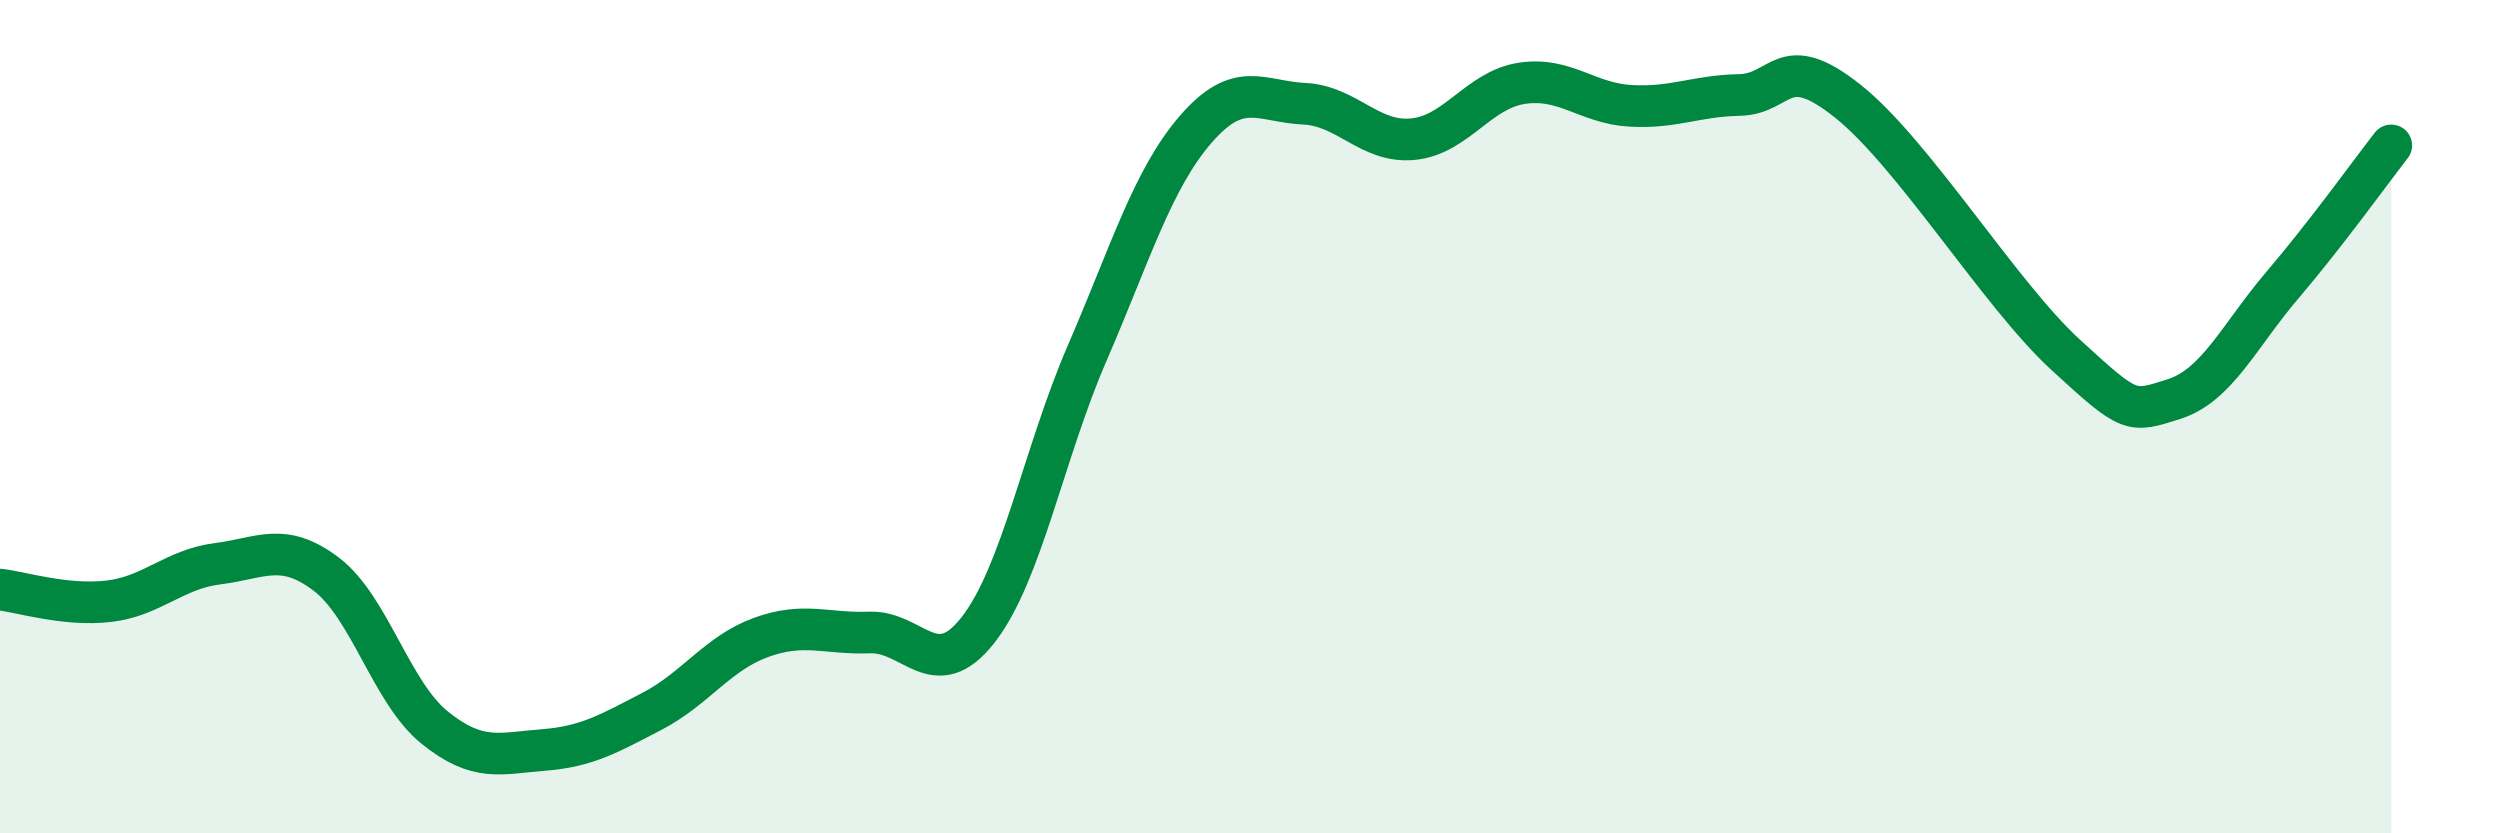
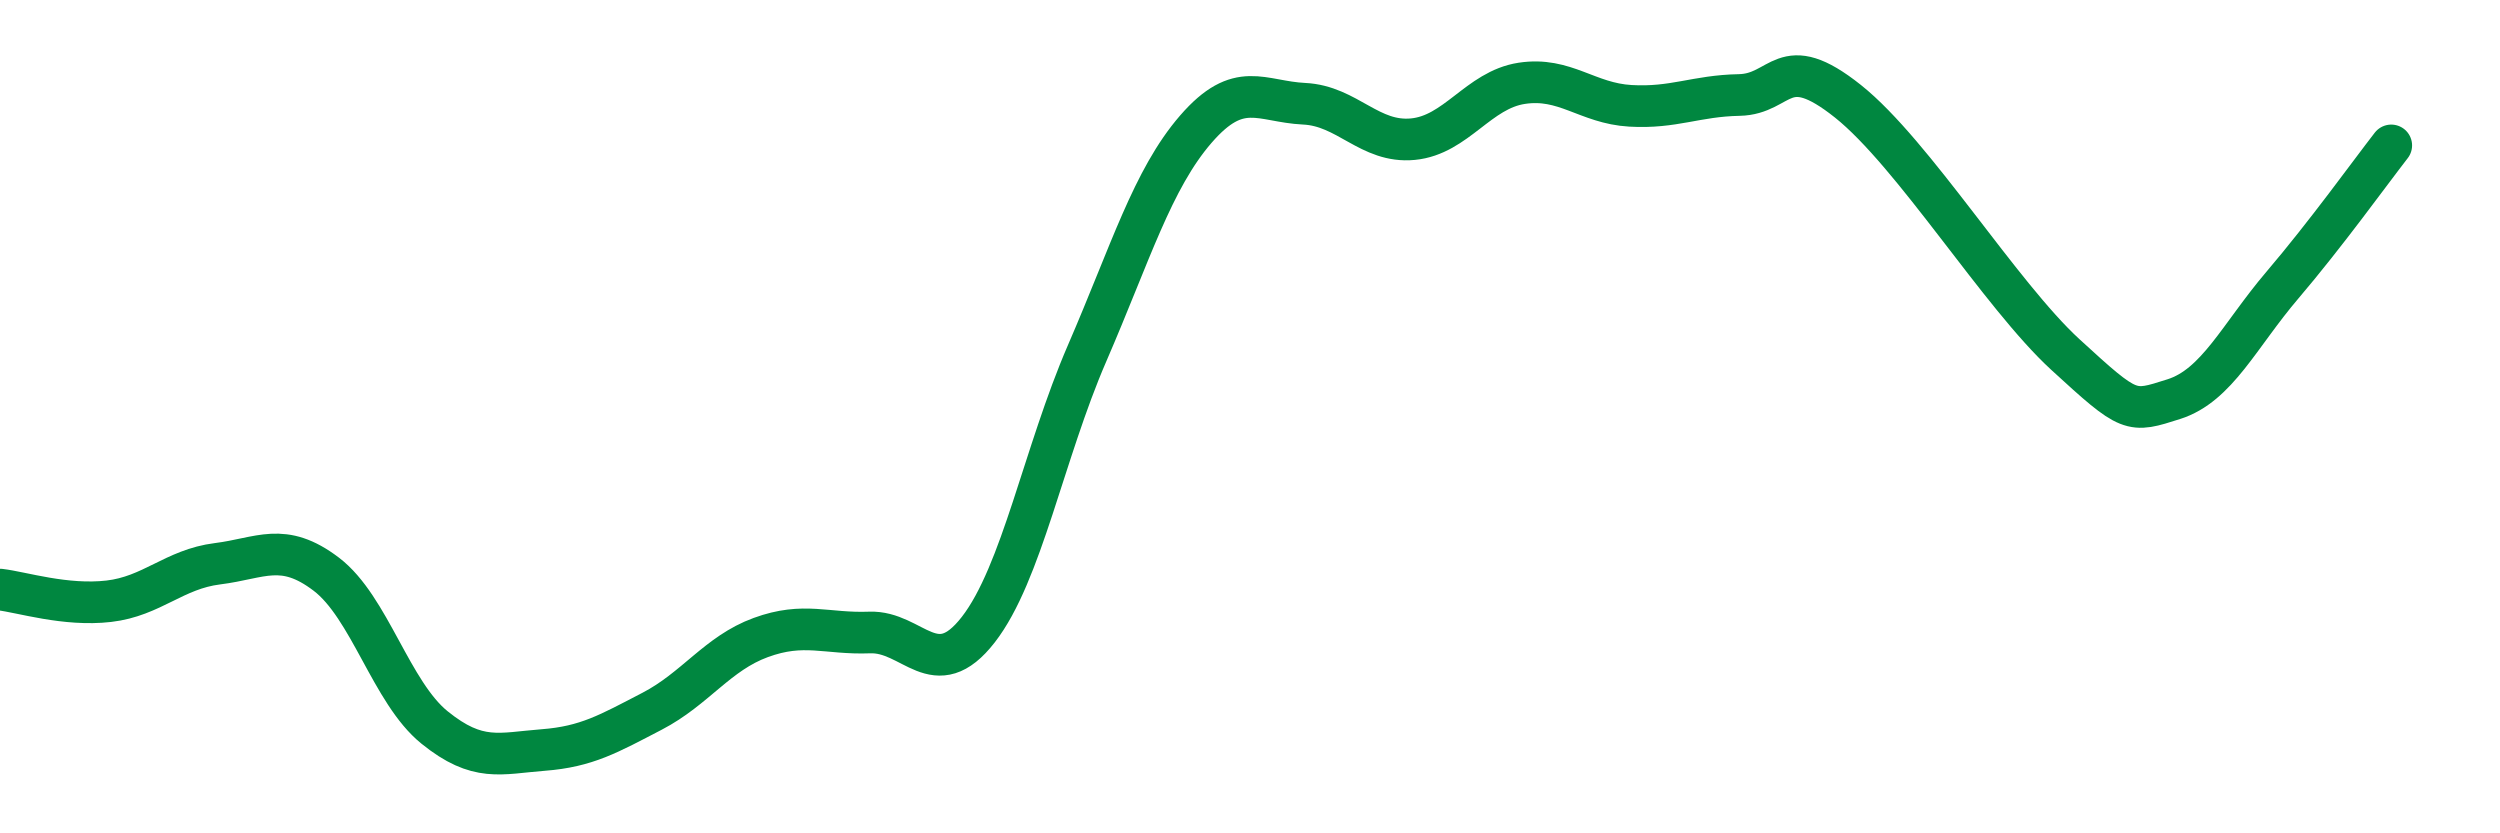
<svg xmlns="http://www.w3.org/2000/svg" width="60" height="20" viewBox="0 0 60 20">
-   <path d="M 0,14.15 C 0.52,14.21 1.57,14.55 2.61,14.43 C 3.65,14.31 4.18,13.66 5.22,13.53 C 6.26,13.4 6.79,12.99 7.83,13.78 C 8.87,14.57 9.39,16.62 10.43,17.46 C 11.47,18.3 12,18.08 13.04,18 C 14.08,17.92 14.61,17.61 15.65,17.07 C 16.69,16.53 17.22,15.68 18.26,15.3 C 19.3,14.92 19.83,15.22 20.87,15.18 C 21.91,15.14 22.44,16.45 23.48,15.11 C 24.52,13.77 25.05,10.88 26.09,8.48 C 27.13,6.08 27.66,4.3 28.7,3.1 C 29.74,1.9 30.26,2.44 31.3,2.49 C 32.34,2.54 32.87,3.44 33.91,3.34 C 34.95,3.24 35.48,2.16 36.52,2 C 37.56,1.84 38.09,2.48 39.13,2.54 C 40.17,2.6 40.7,2.3 41.74,2.28 C 42.78,2.26 42.78,1.18 44.35,2.43 C 45.92,3.68 48.01,7.08 49.57,8.51 C 51.13,9.94 51.13,9.91 52.17,9.58 C 53.21,9.25 53.74,8.06 54.78,6.84 C 55.82,5.62 56.87,4.16 57.39,3.49L57.39 20L0 20Z" fill="#008740" opacity="0.1" stroke-linecap="round" stroke-linejoin="round" />
  <path d="M 0,14.15 C 0.52,14.21 1.57,14.55 2.61,14.43 C 3.65,14.31 4.18,13.66 5.22,13.53 C 6.26,13.4 6.79,12.99 7.83,13.78 C 8.87,14.57 9.39,16.62 10.43,17.46 C 11.47,18.3 12,18.08 13.04,18 C 14.08,17.92 14.61,17.61 15.65,17.07 C 16.69,16.53 17.22,15.68 18.26,15.3 C 19.3,14.92 19.83,15.22 20.87,15.18 C 21.91,15.14 22.44,16.45 23.48,15.11 C 24.52,13.77 25.05,10.88 26.09,8.48 C 27.13,6.08 27.66,4.3 28.7,3.1 C 29.74,1.9 30.26,2.44 31.3,2.49 C 32.34,2.54 32.87,3.44 33.91,3.34 C 34.95,3.24 35.48,2.16 36.52,2 C 37.56,1.84 38.09,2.48 39.13,2.54 C 40.17,2.6 40.7,2.3 41.74,2.28 C 42.78,2.26 42.78,1.18 44.35,2.43 C 45.92,3.68 48.01,7.08 49.57,8.51 C 51.13,9.94 51.13,9.91 52.17,9.58 C 53.21,9.25 53.74,8.06 54.78,6.84 C 55.82,5.62 56.87,4.16 57.39,3.49" stroke="#008740" stroke-width="1" fill="none" stroke-linecap="round" stroke-linejoin="round" />
</svg>